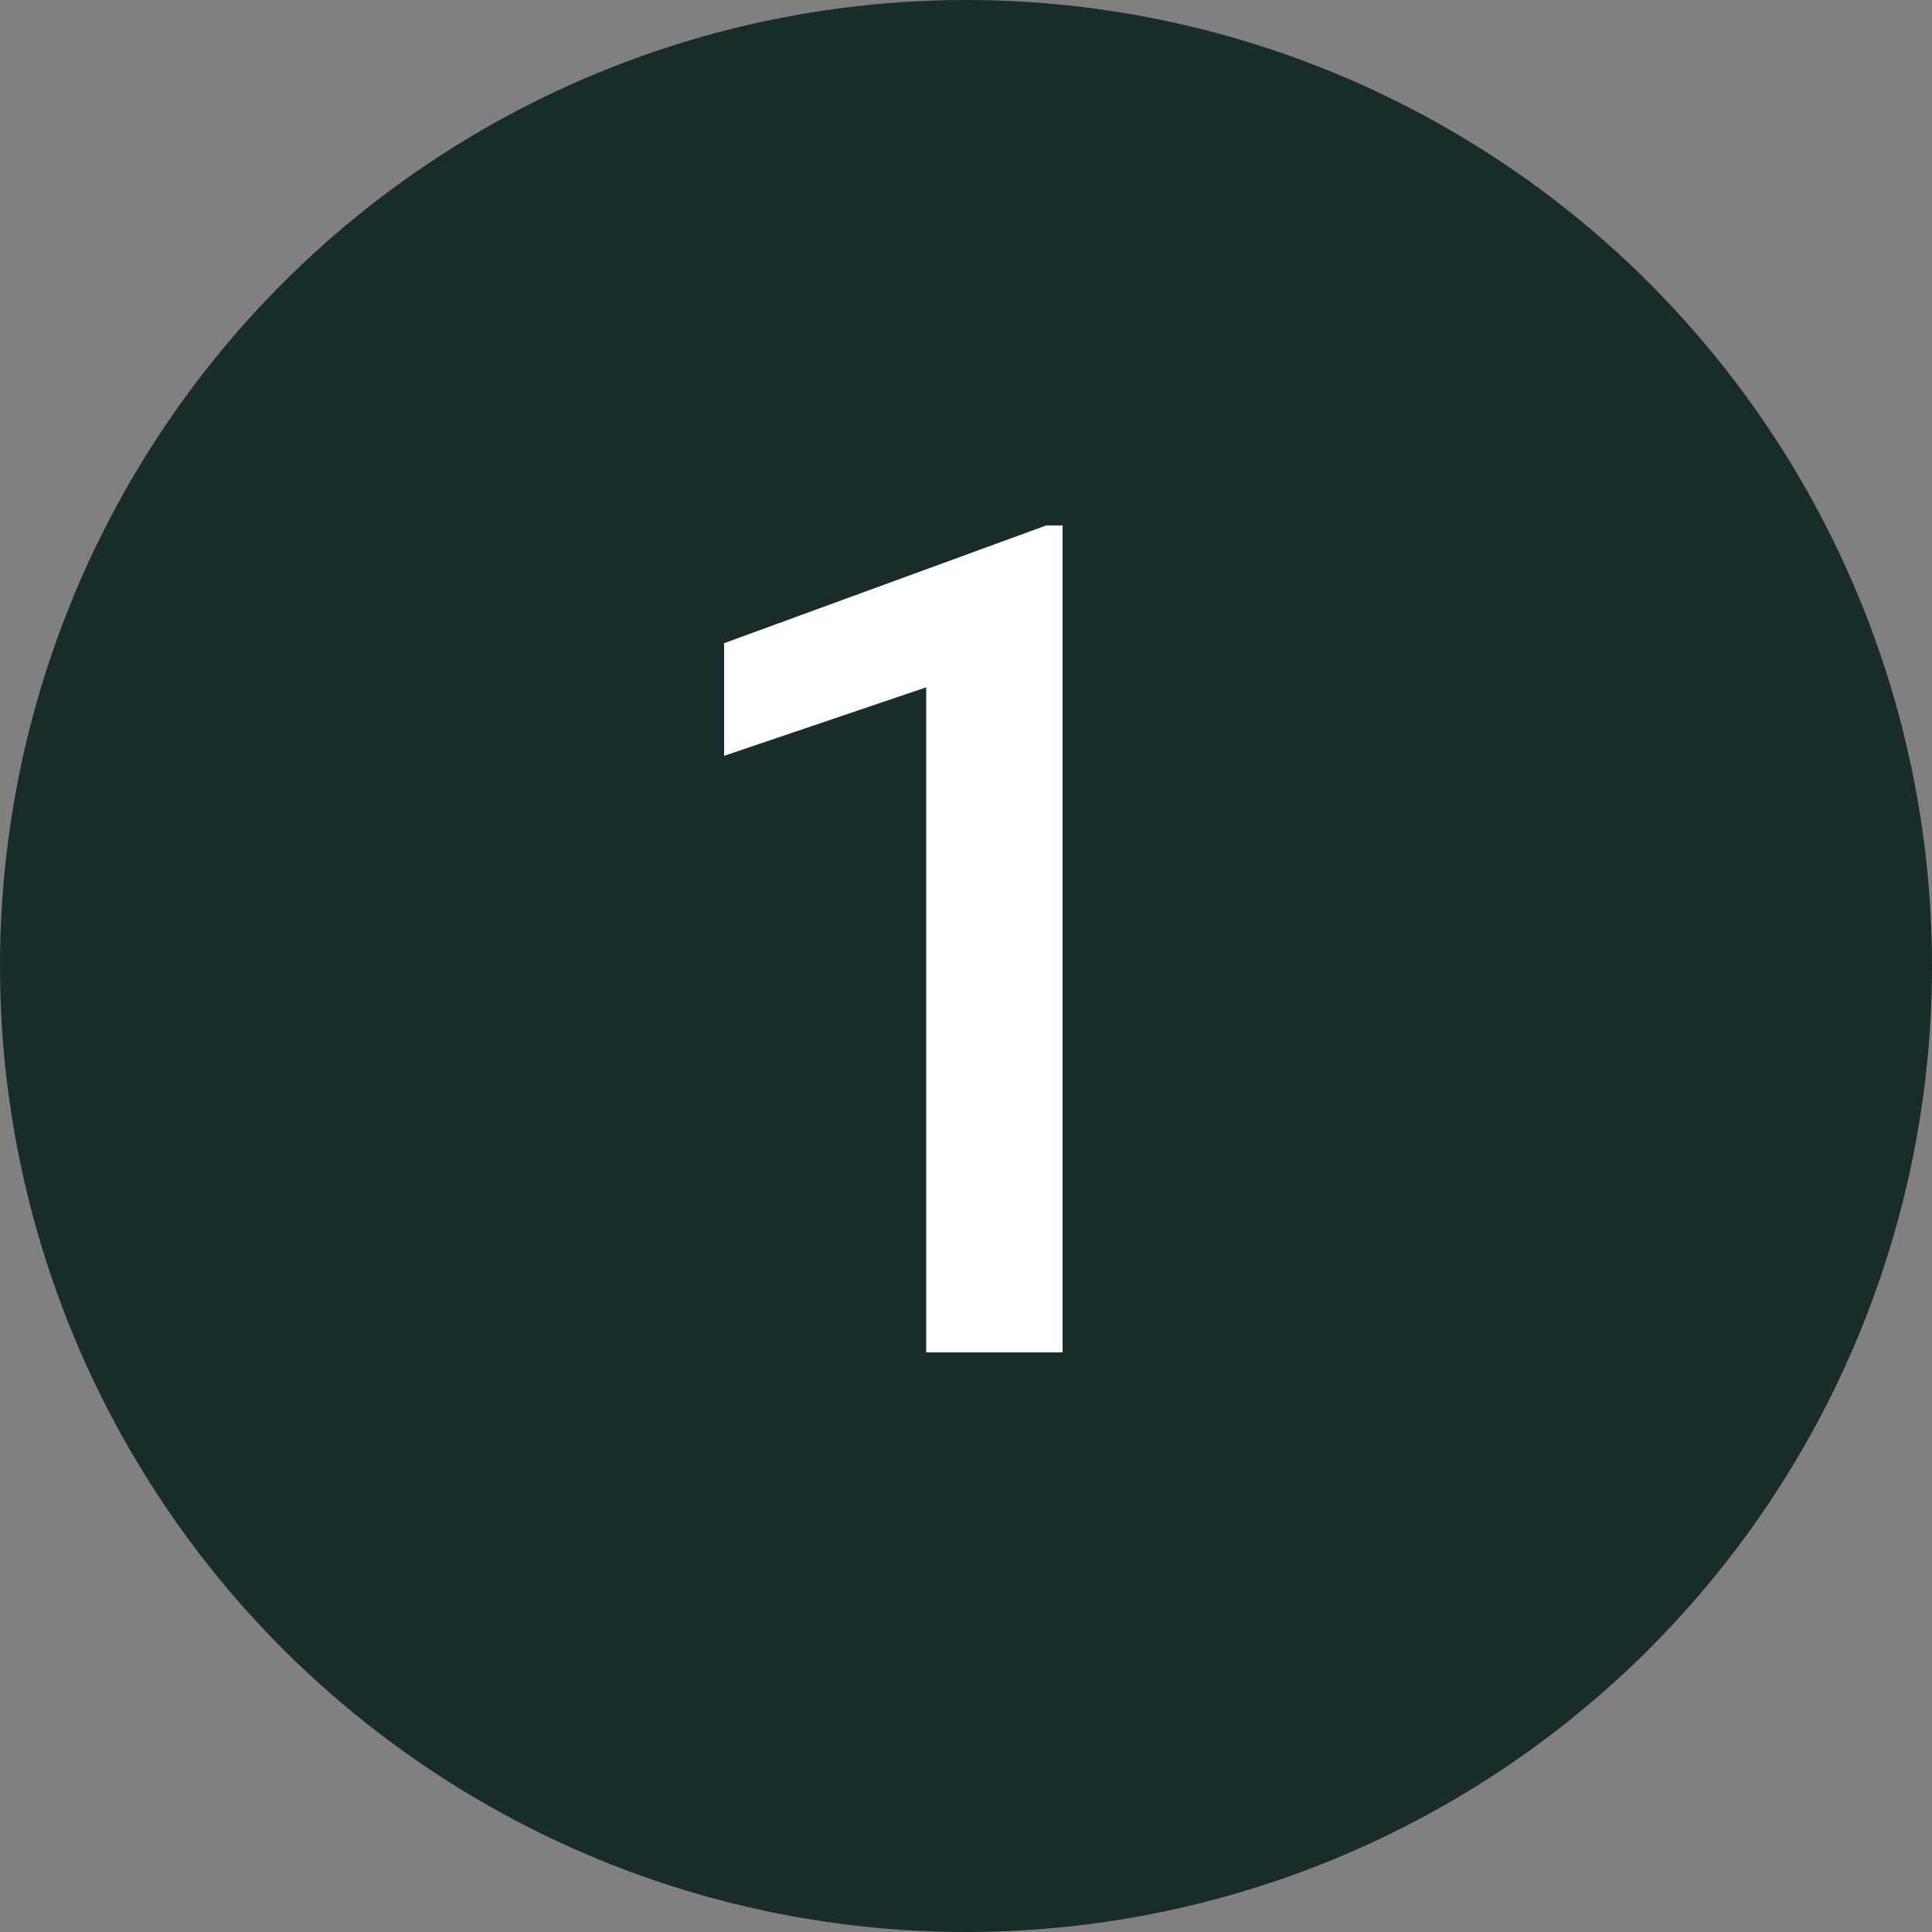
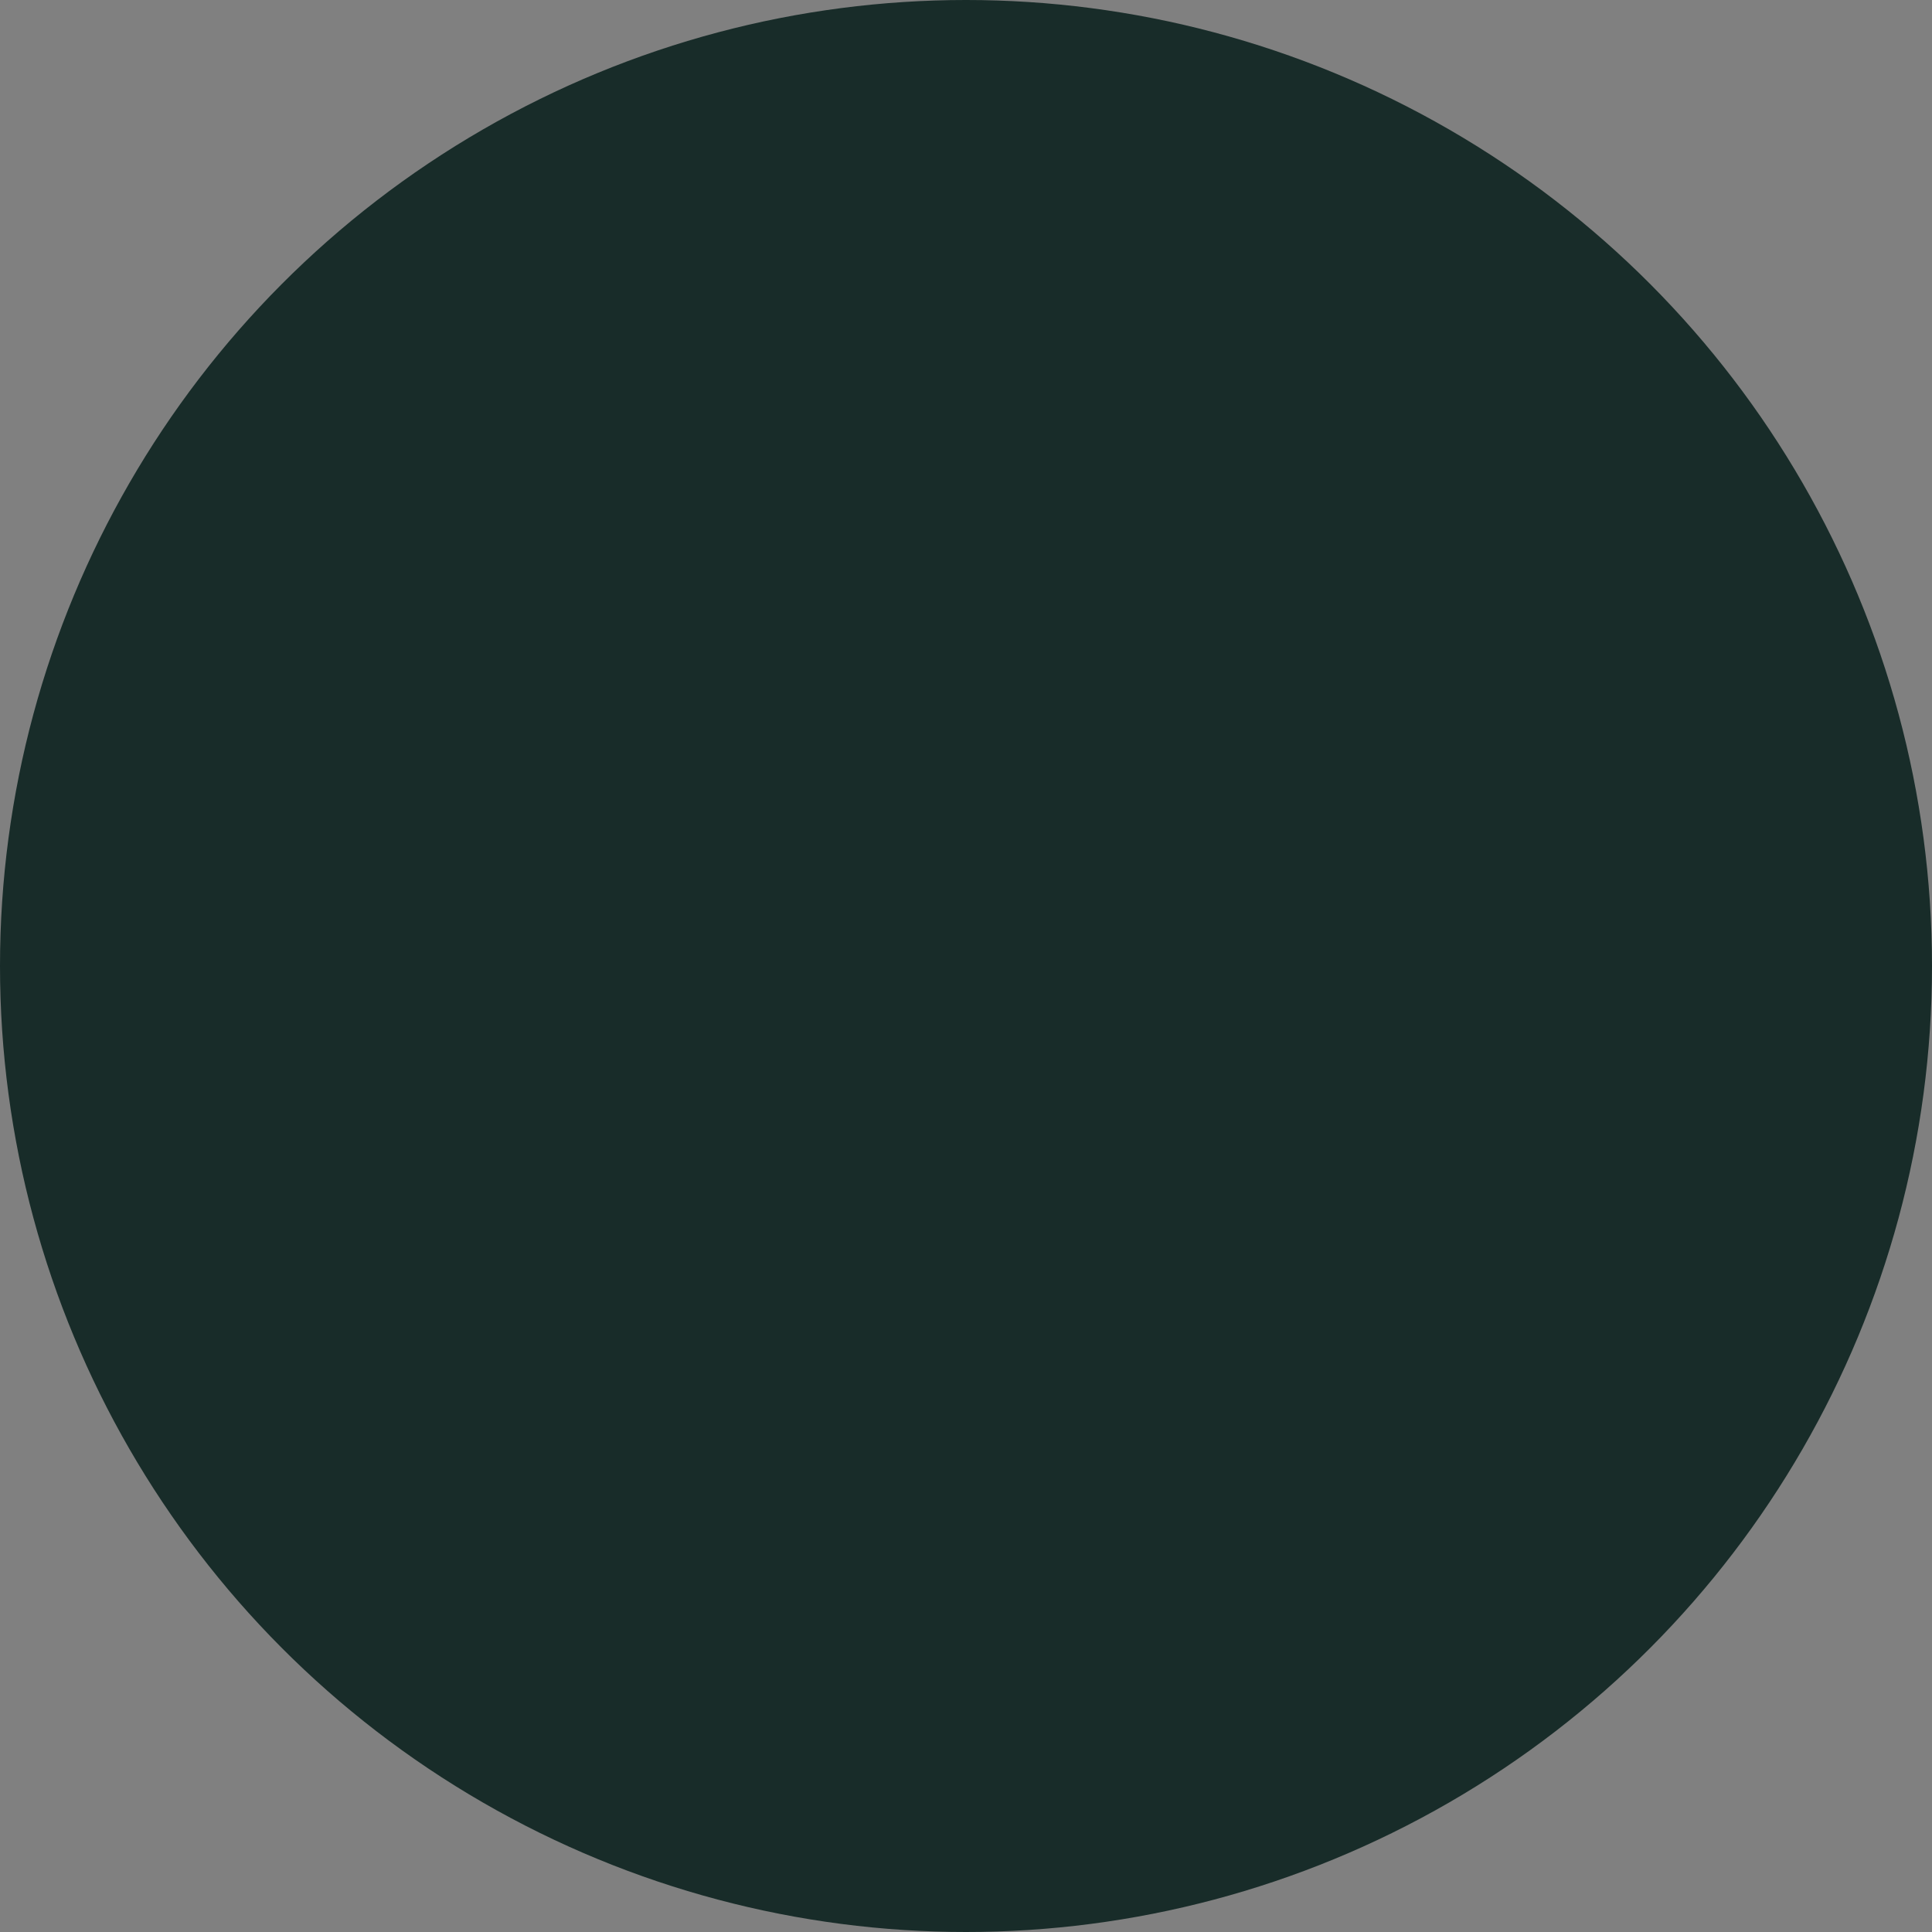
<svg xmlns="http://www.w3.org/2000/svg" width="160" height="160" viewBox="0 0 160 160" fill="none">
  <rect x="0" y="0" width="160" height="160" fill="#808080" stroke="none" />
  <circle cx="80" cy="80" r="80" fill="#182C29" />
-   <path d="M88 43.516V112H76.703V56.922L59.969 62.594V53.266L86.641 43.516H88Z" fill="white" />
</svg>